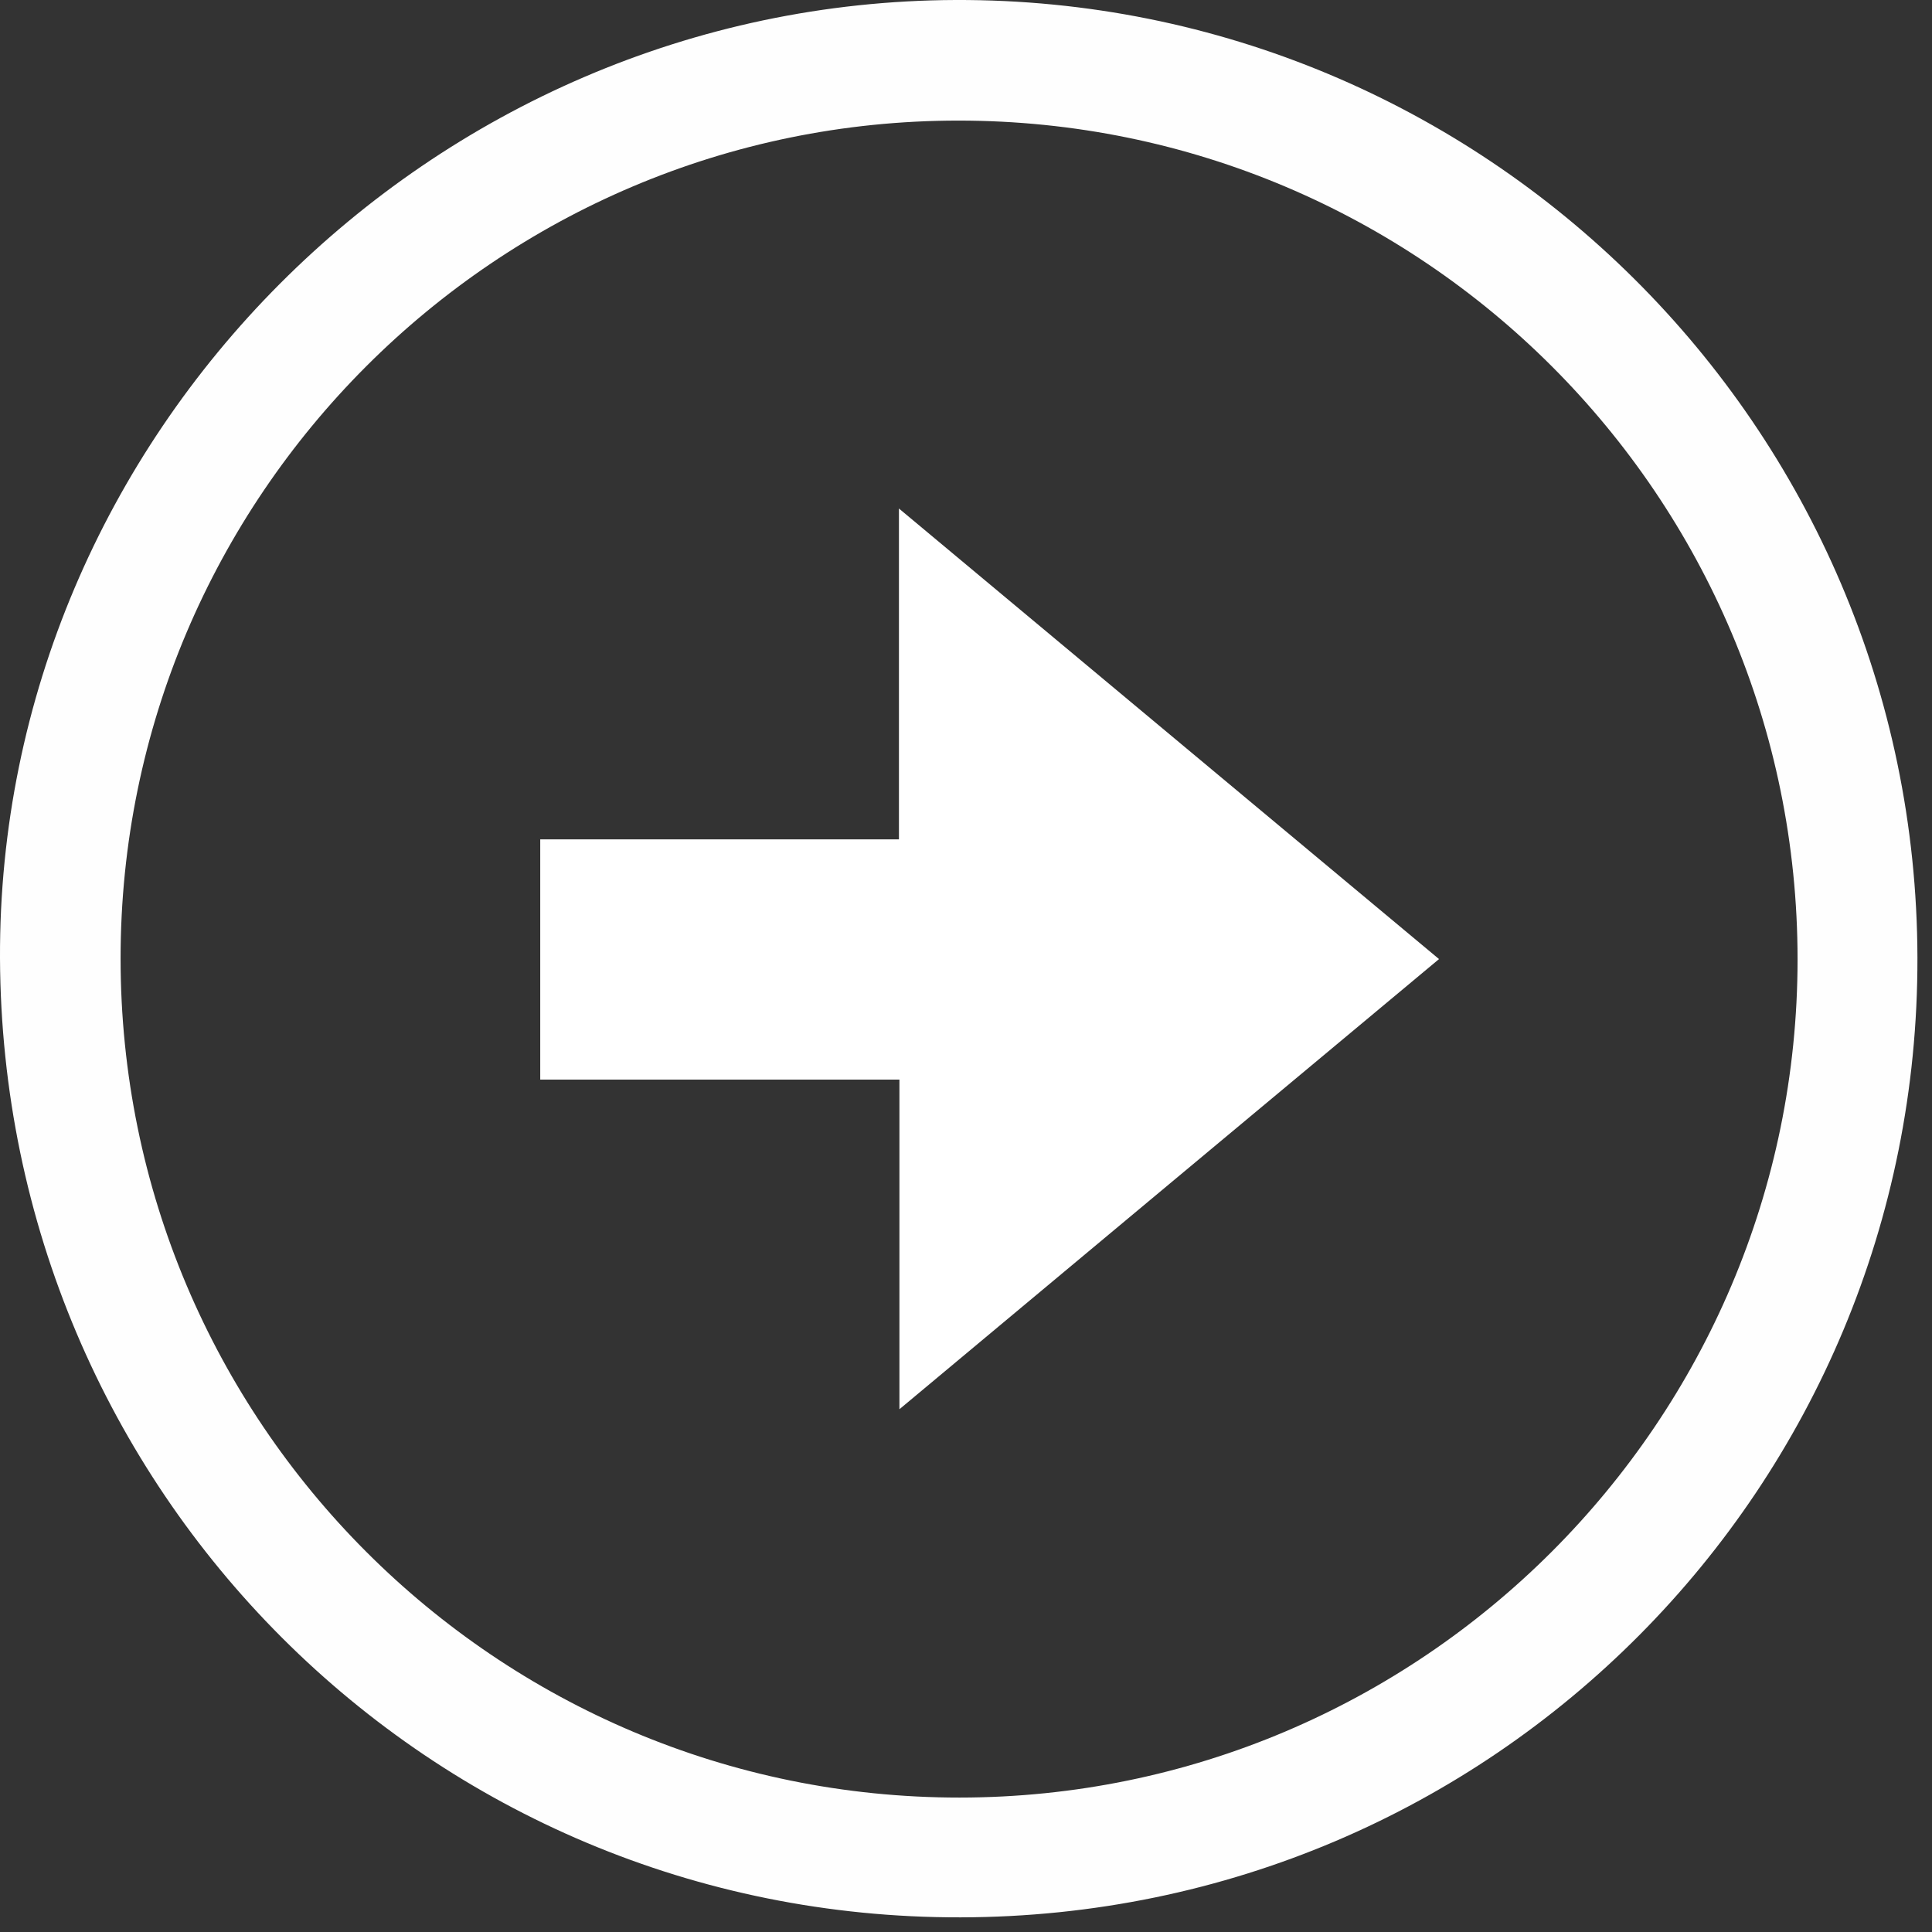
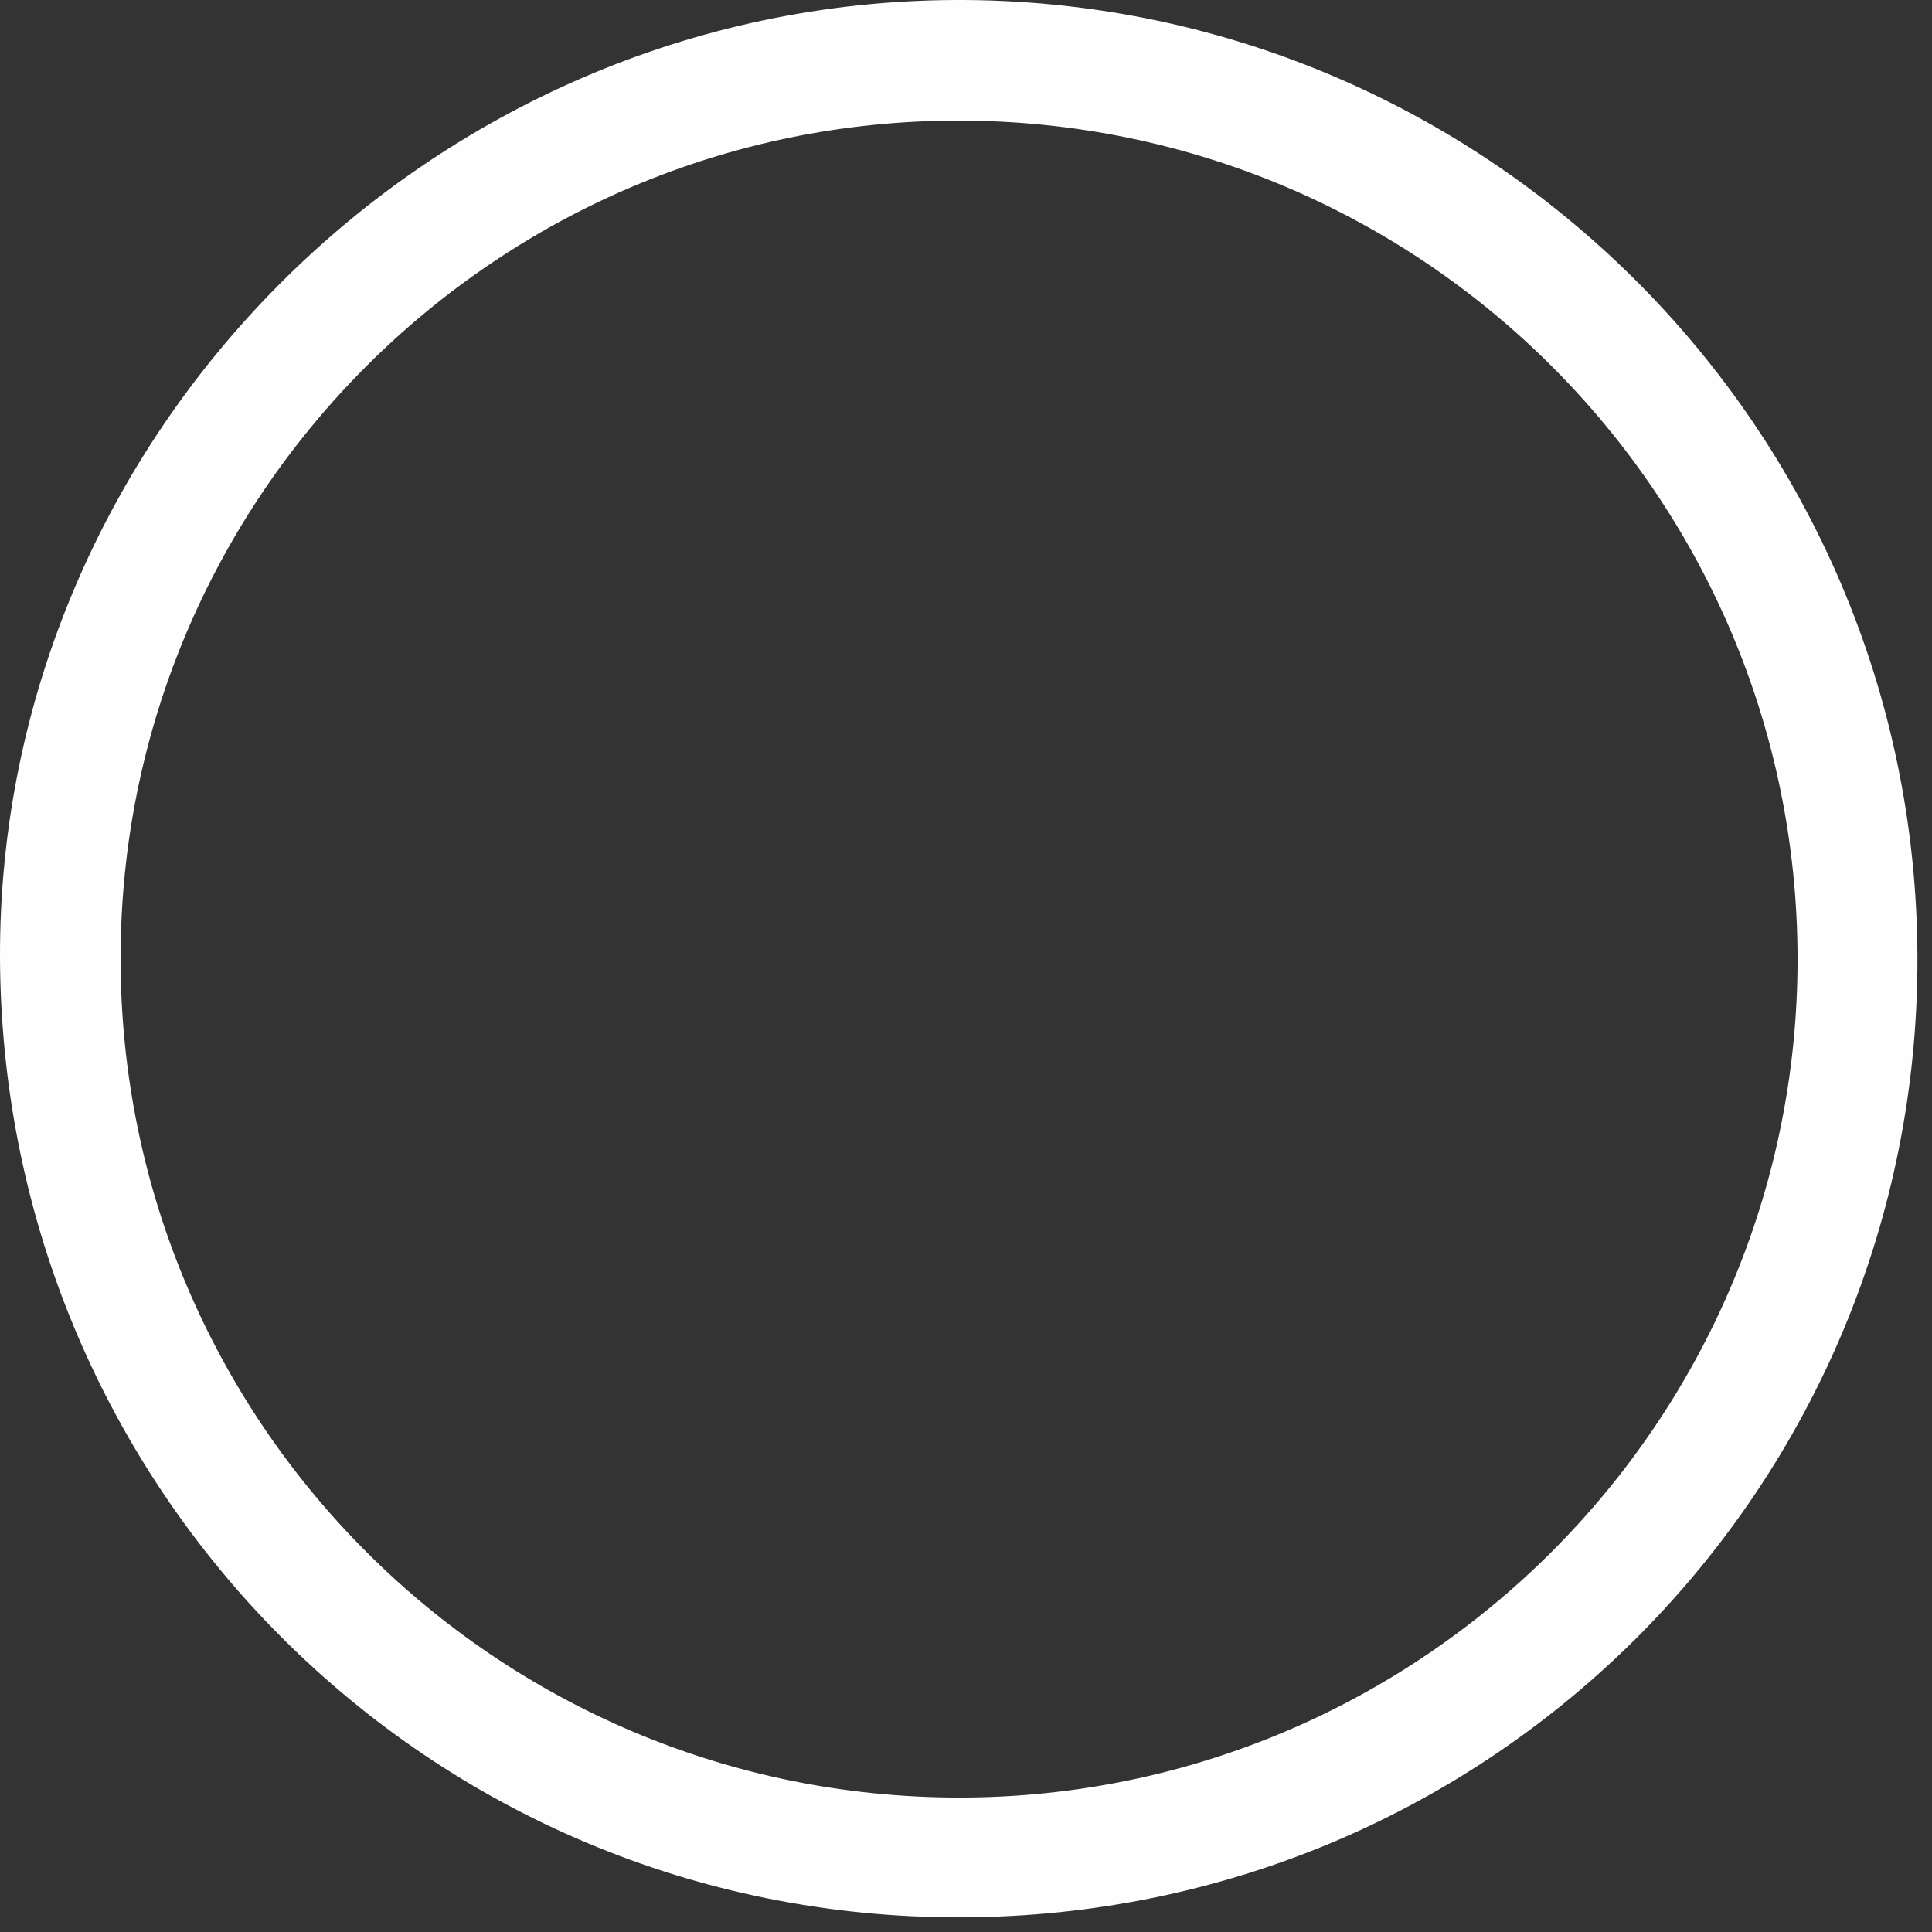
<svg xmlns="http://www.w3.org/2000/svg" version="1.1" id="Layer_1" x="0px" y="0px" width="24px" height="24px" viewBox="0 0 24 24" enable-background="new 0 0 24 24" xml:space="preserve">
  <rect x="0" y="0" width="24" height="24" fill="#333333" stroke="none" />
  <path fill-rule="evenodd" clip-rule="evenodd" fill="#FEFEFE" d="M0,11.905C-0.026,5.408,5.339,0.026,11.869,0  c6.562-0.024,11.936,5.292,11.95,11.896c0.014,6.553-5.257,11.91-11.887,11.922C5.337,23.832,0.03,18.515,0,11.905z M11.92,22.33  c5.739-0.002,10.408-4.672,10.41-10.411c0-5.756-4.667-10.421-10.424-10.421c-5.74,0-10.409,4.671-10.408,10.409  C1.498,17.664,6.165,22.332,11.92,22.33z" />
-   <path fill-rule="evenodd" clip-rule="evenodd" fill="#FFFFFF" d="M11.173,17.506c0-1.399,0-2.728,0-4.095c-1.5,0-2.975,0-4.462,0  c0-1.011,0-1.982,0-2.984c1.484,0,2.953,0,4.456,0c0-1.365,0-2.701,0-4.11c2.265,1.891,4.474,3.732,6.709,5.597  C15.644,13.776,13.438,15.614,11.173,17.506z" />
</svg>